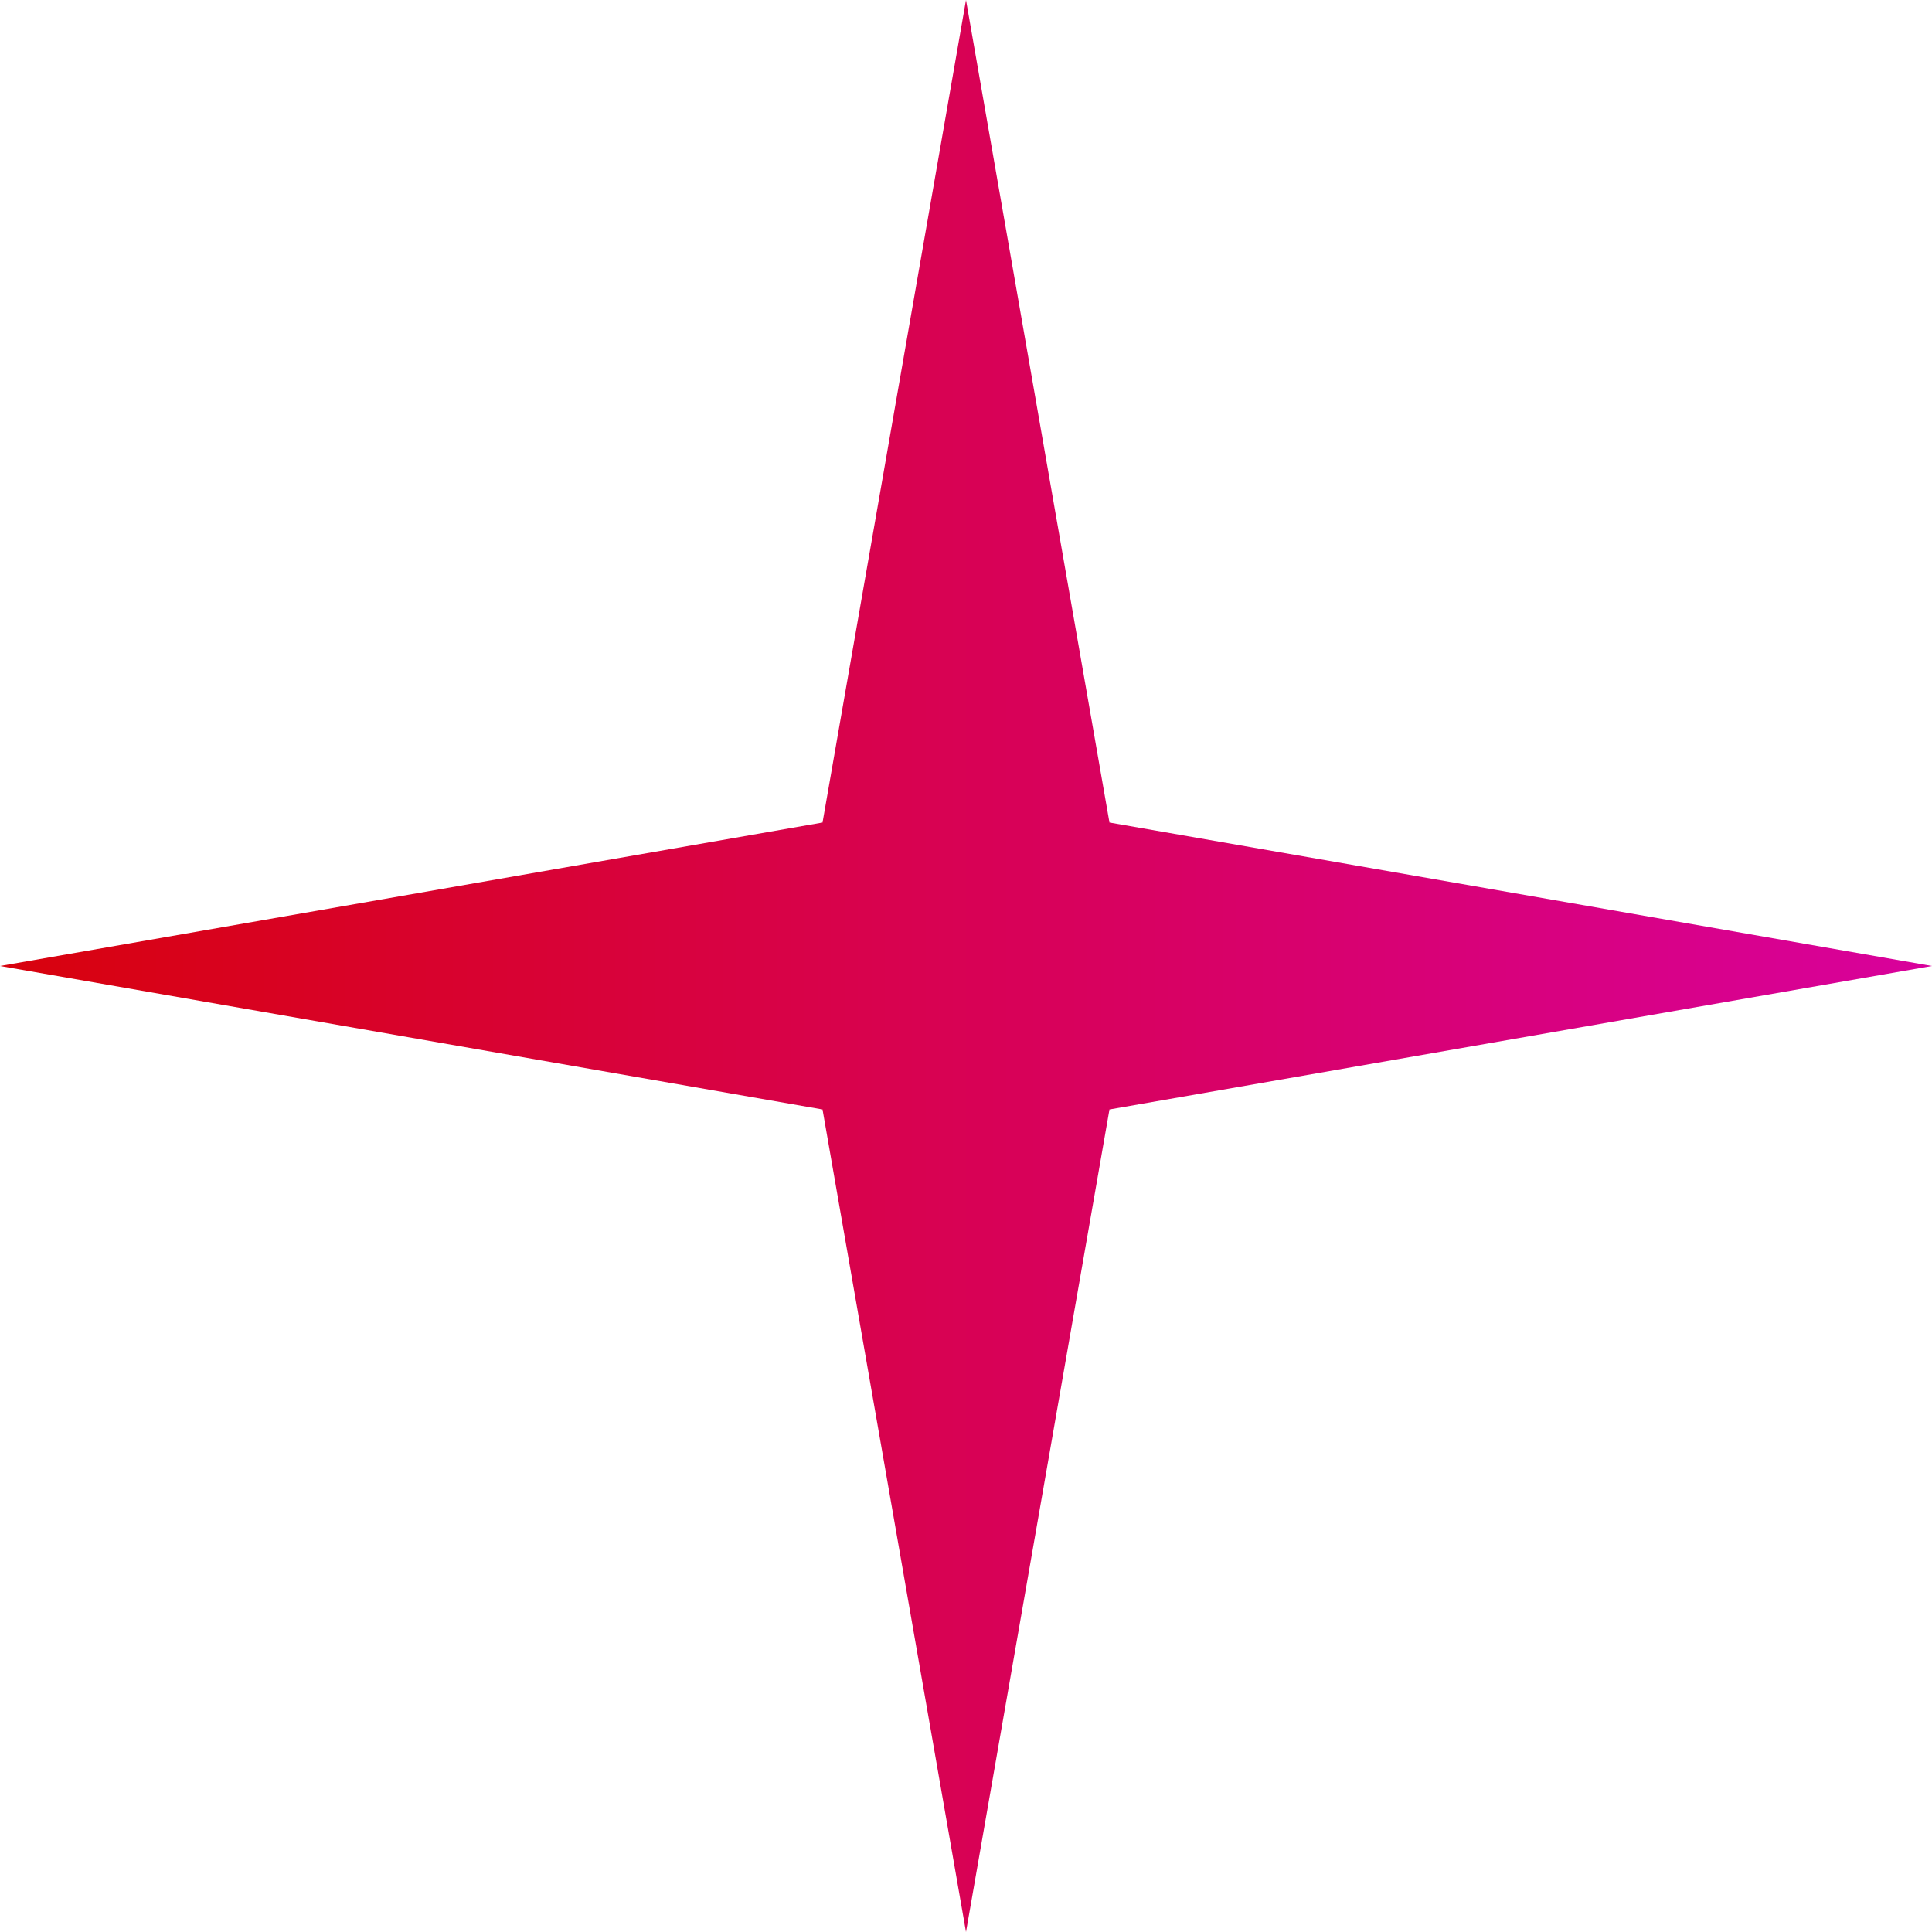
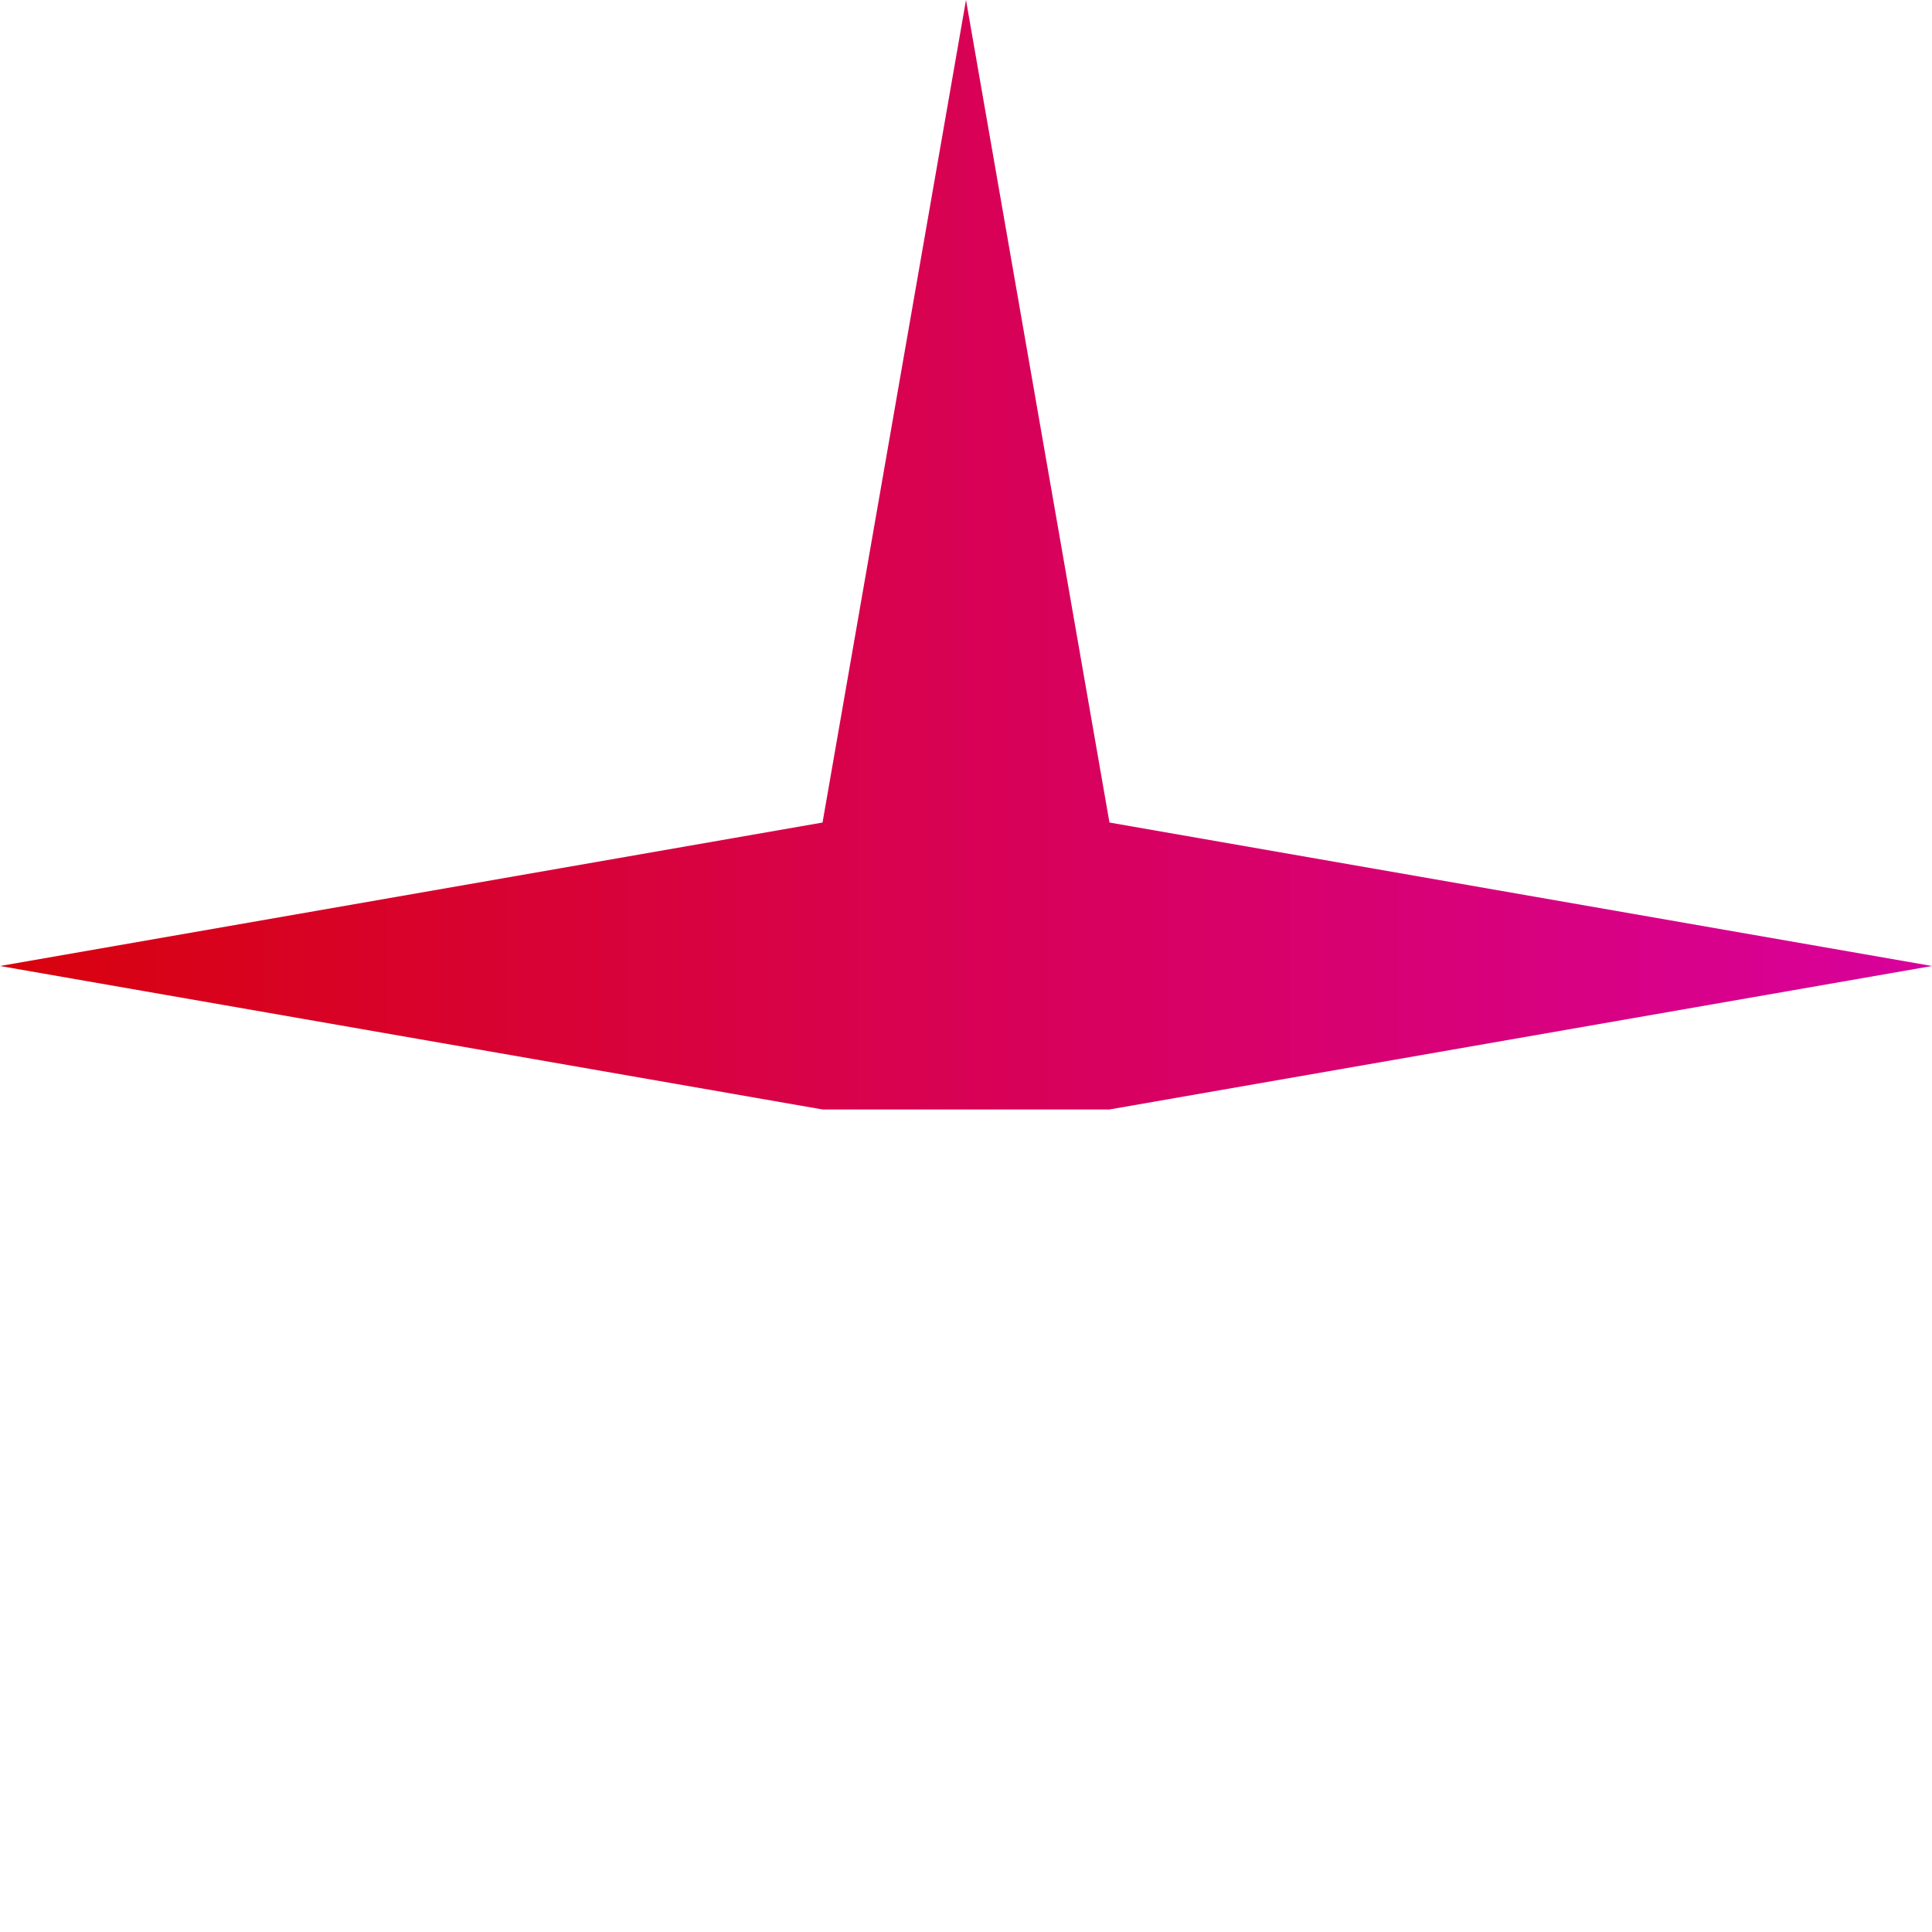
<svg xmlns="http://www.w3.org/2000/svg" width="35" height="35" viewBox="0 0 35 35" fill="none">
-   <path d="M17.5 0L20.099 14.901L35 17.5L20.099 20.099L17.5 35L14.901 20.099L0 17.5L14.901 14.901L17.5 0Z" fill="url(#paint0_linear_6_126)" />
+   <path d="M17.5 0L20.099 14.901L35 17.5L20.099 20.099L14.901 20.099L0 17.5L14.901 14.901L17.5 0Z" fill="url(#paint0_linear_6_126)" />
  <defs>
    <linearGradient id="paint0_linear_6_126" x1="-2.6077e-07" y1="17.5" x2="35" y2="17.5" gradientUnits="userSpaceOnUse">
      <stop stop-color="#D8020D" />
      <stop offset="1" stop-color="#D8019C" />
    </linearGradient>
  </defs>
</svg>